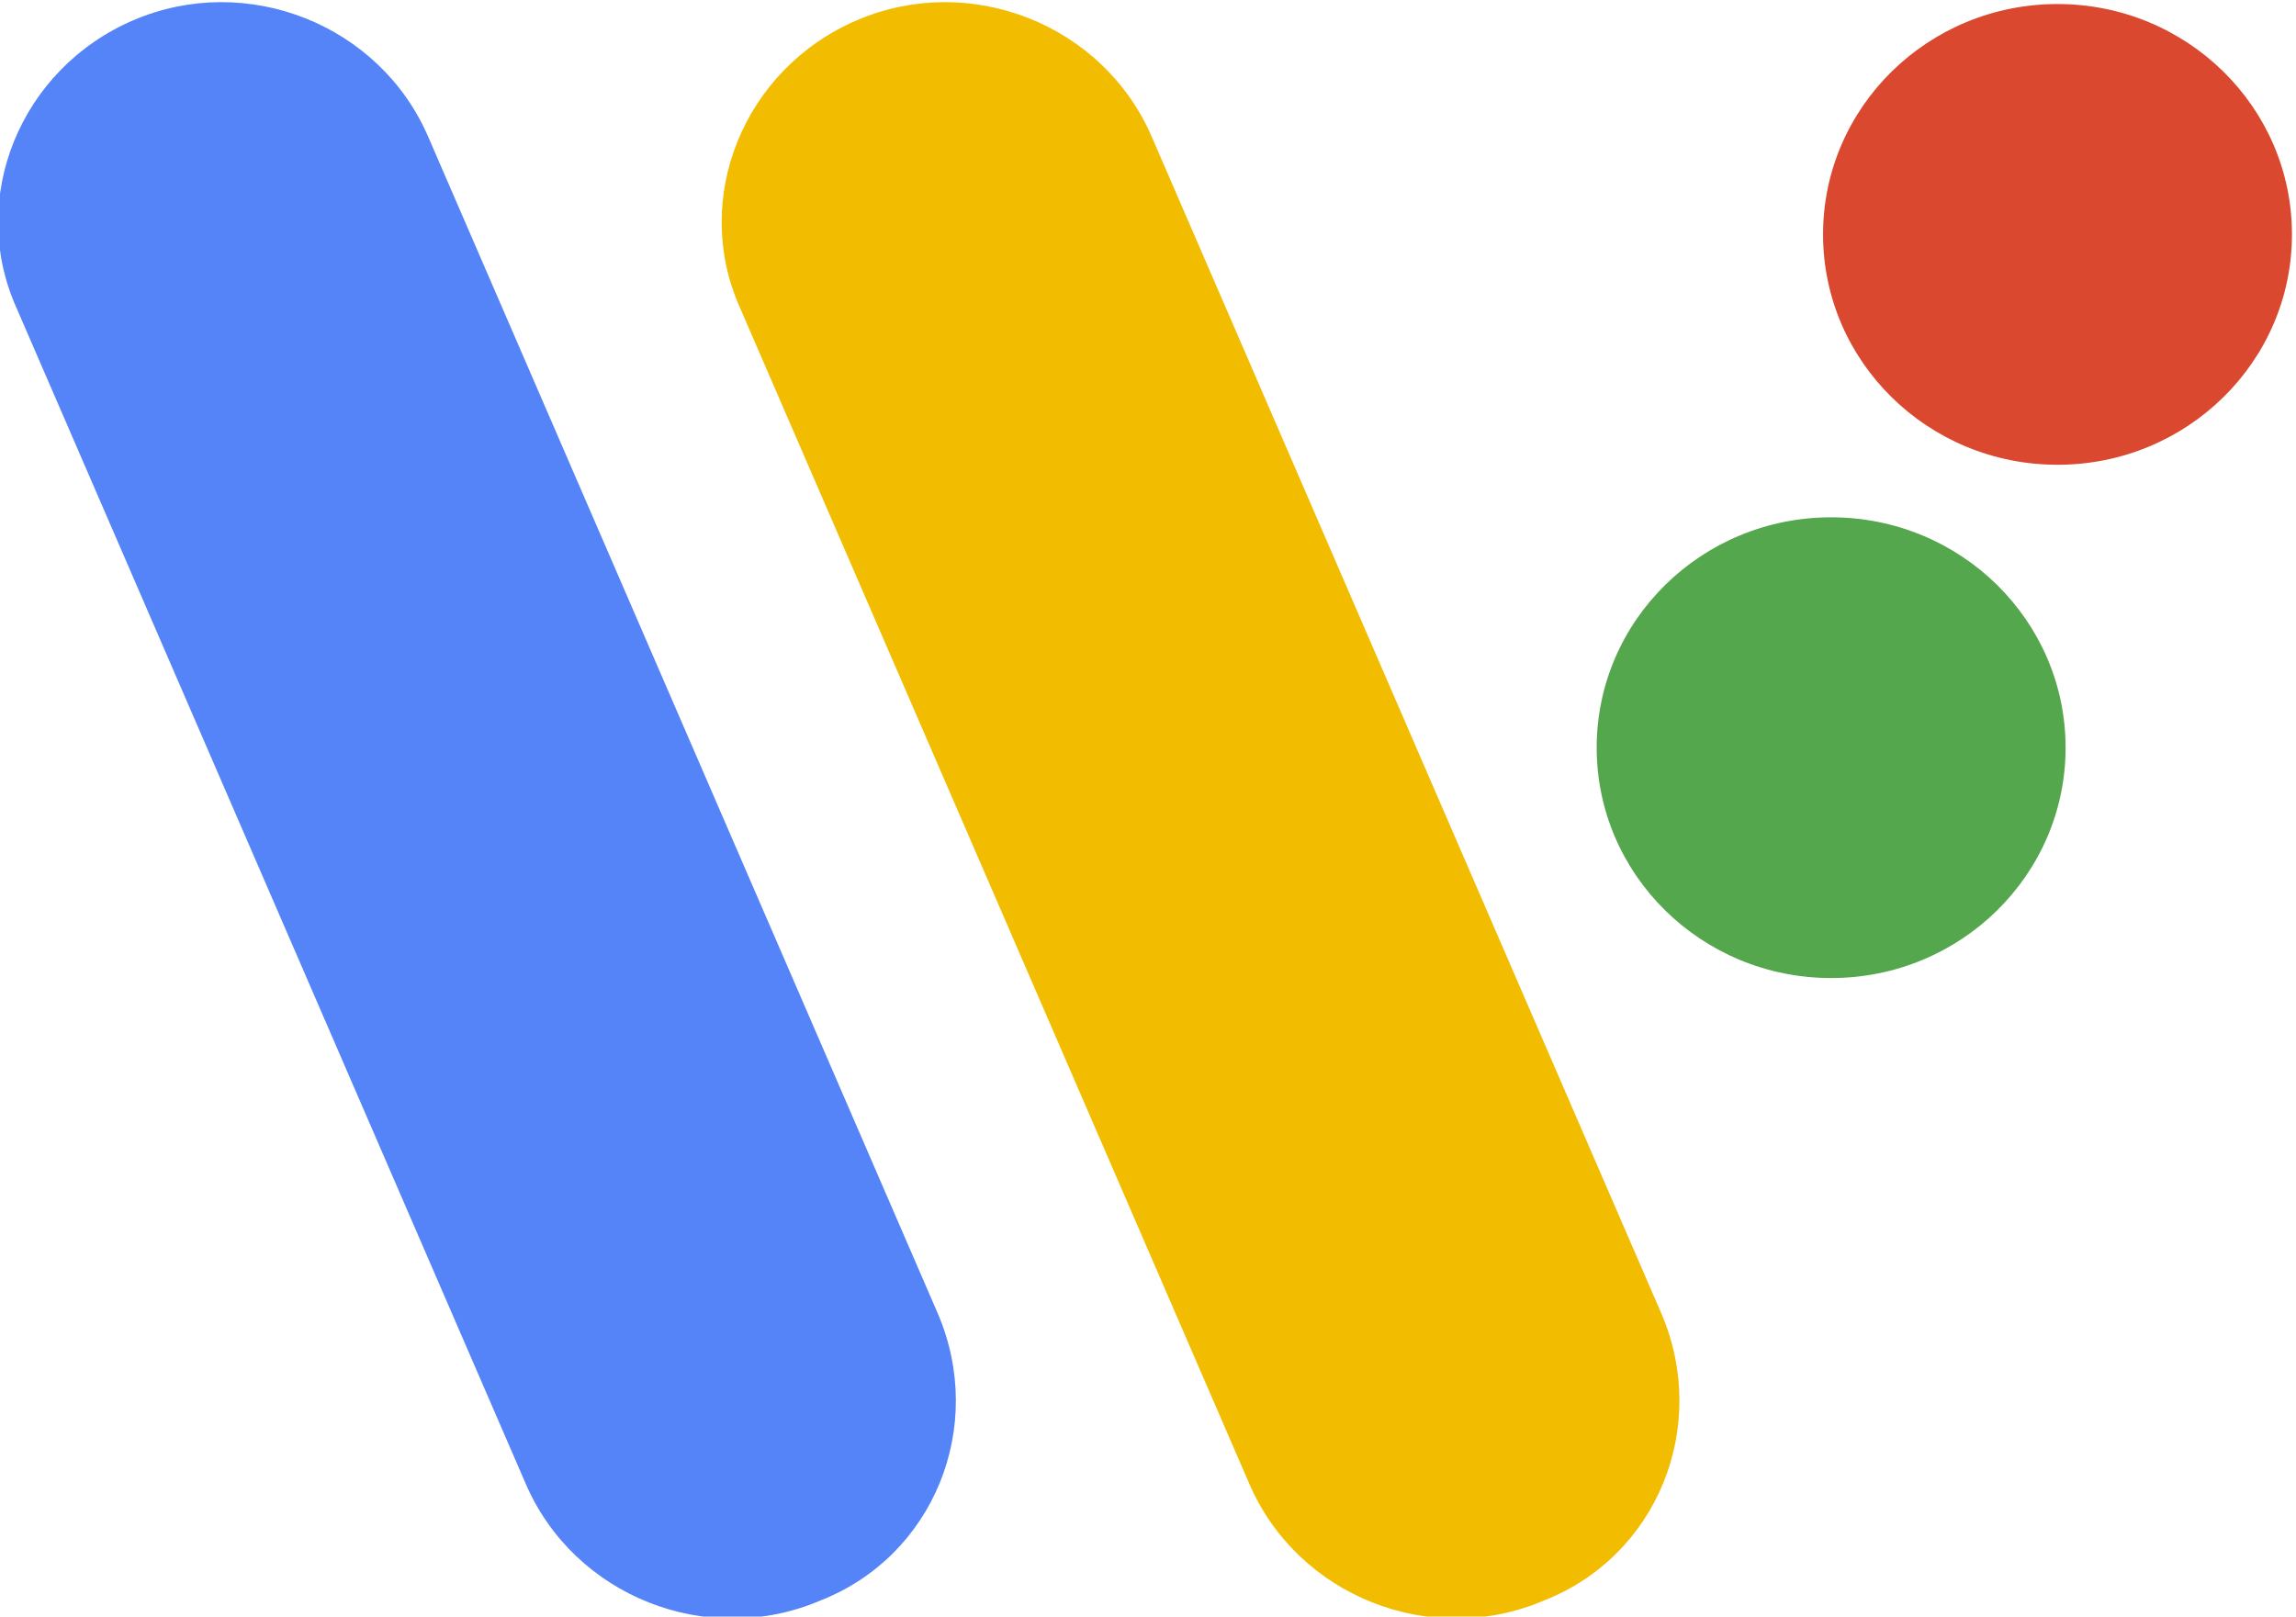
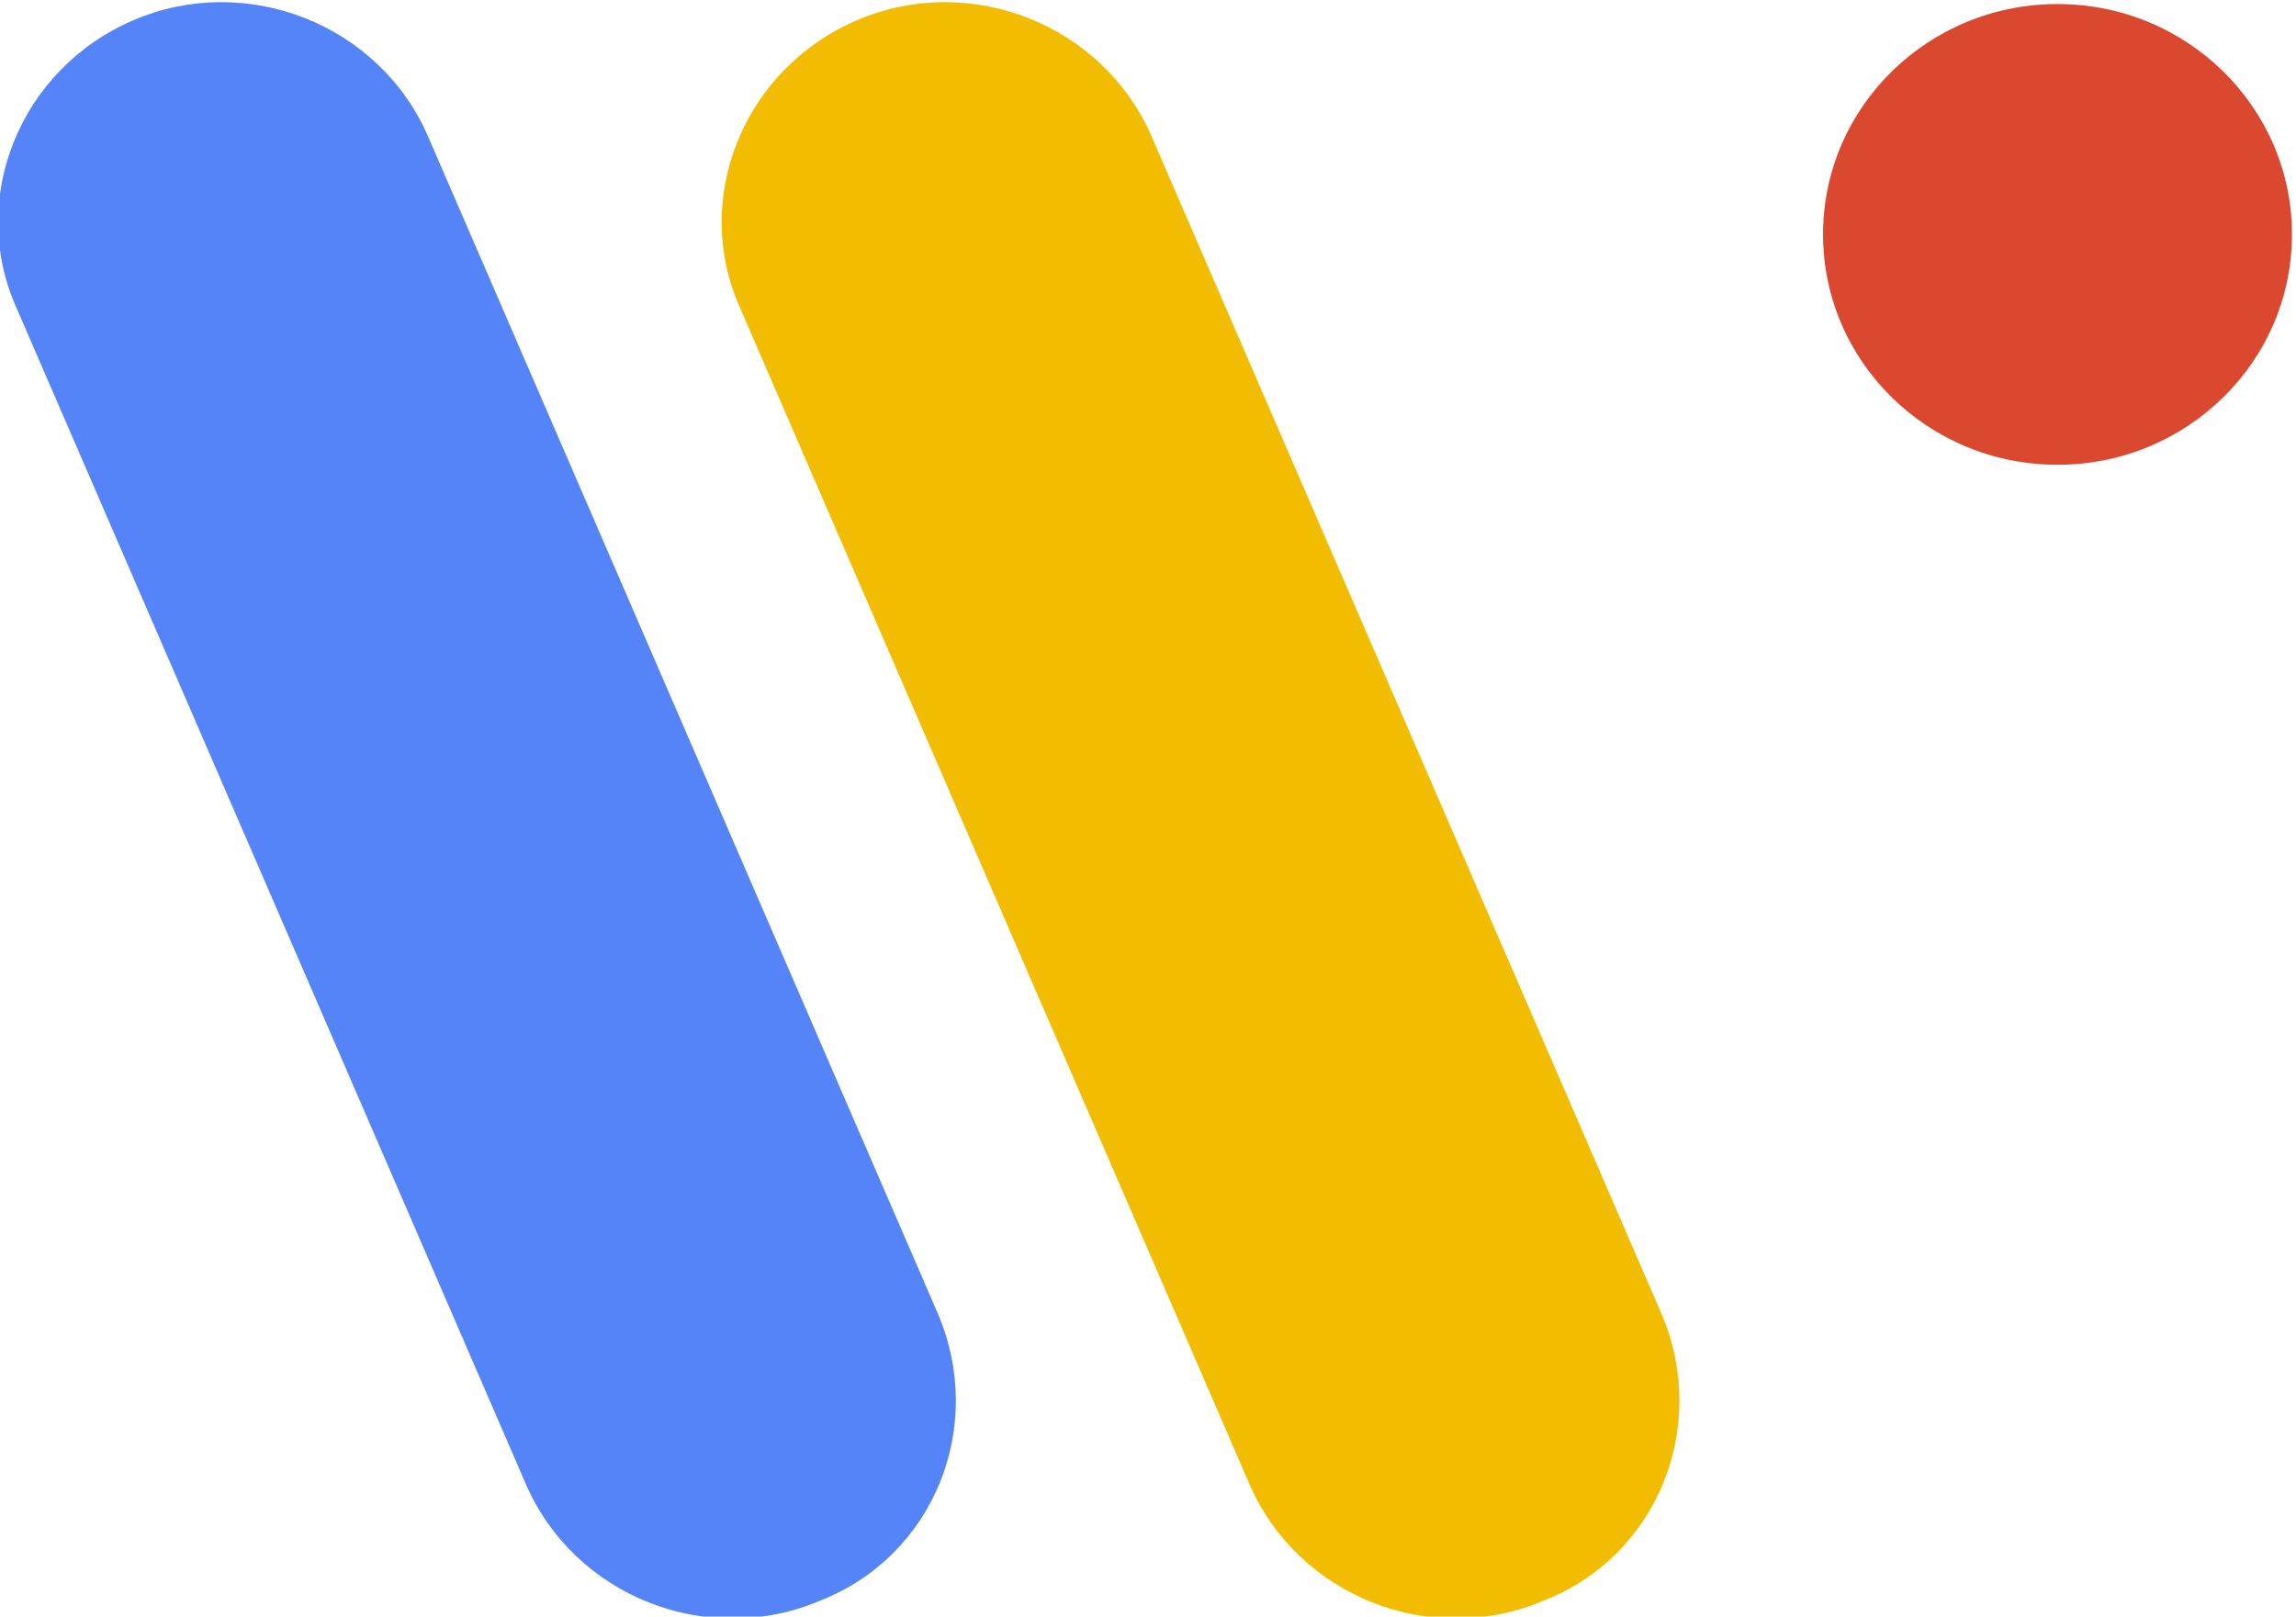
<svg xmlns="http://www.w3.org/2000/svg" version="1.1" id="Layer_1" x="0px" y="0px" viewBox="746.1 1004.9 56.8 40" style="enable-background:new 746.1 1004.9 56.8 40;" xml:space="preserve">
  <style type="text/css">
	.st0{fill:#5484F8;}
	.st1{fill:#F2BD00;}
	.st2{fill:#DA482F;}
	.st3{fill:#54A74C;}
</style>
  <g transform="translate(-1 -1)">
    <path class="st0" d="M750.4,1006.4c2.8-1.2,6.1,0.1,7.3,2.9l12.6,29.1c1.2,2.8-0.1,6-2.9,7.1c-2.8,1.2-6.1-0.1-7.3-2.9l-12.6-29.1   C746.3,1010.8,747.6,1007.6,750.4,1006.4z" />
    <path class="st1" d="M768.3,1006.4c2.8-1.2,6.1,0.1,7.3,2.9l12.6,29.1c1.2,2.8-0.1,6-2.9,7.1c-2.8,1.2-6.1-0.1-7.3-2.9l-12.6-29.1   C764.2,1010.8,765.5,1007.6,768.3,1006.4z" />
    <ellipse class="st2" cx="798" cy="1011.7" rx="5.8" ry="5.7" />
-     <ellipse class="st3" cx="792.4" cy="1024.4" rx="5.8" ry="5.7" />
  </g>
</svg>